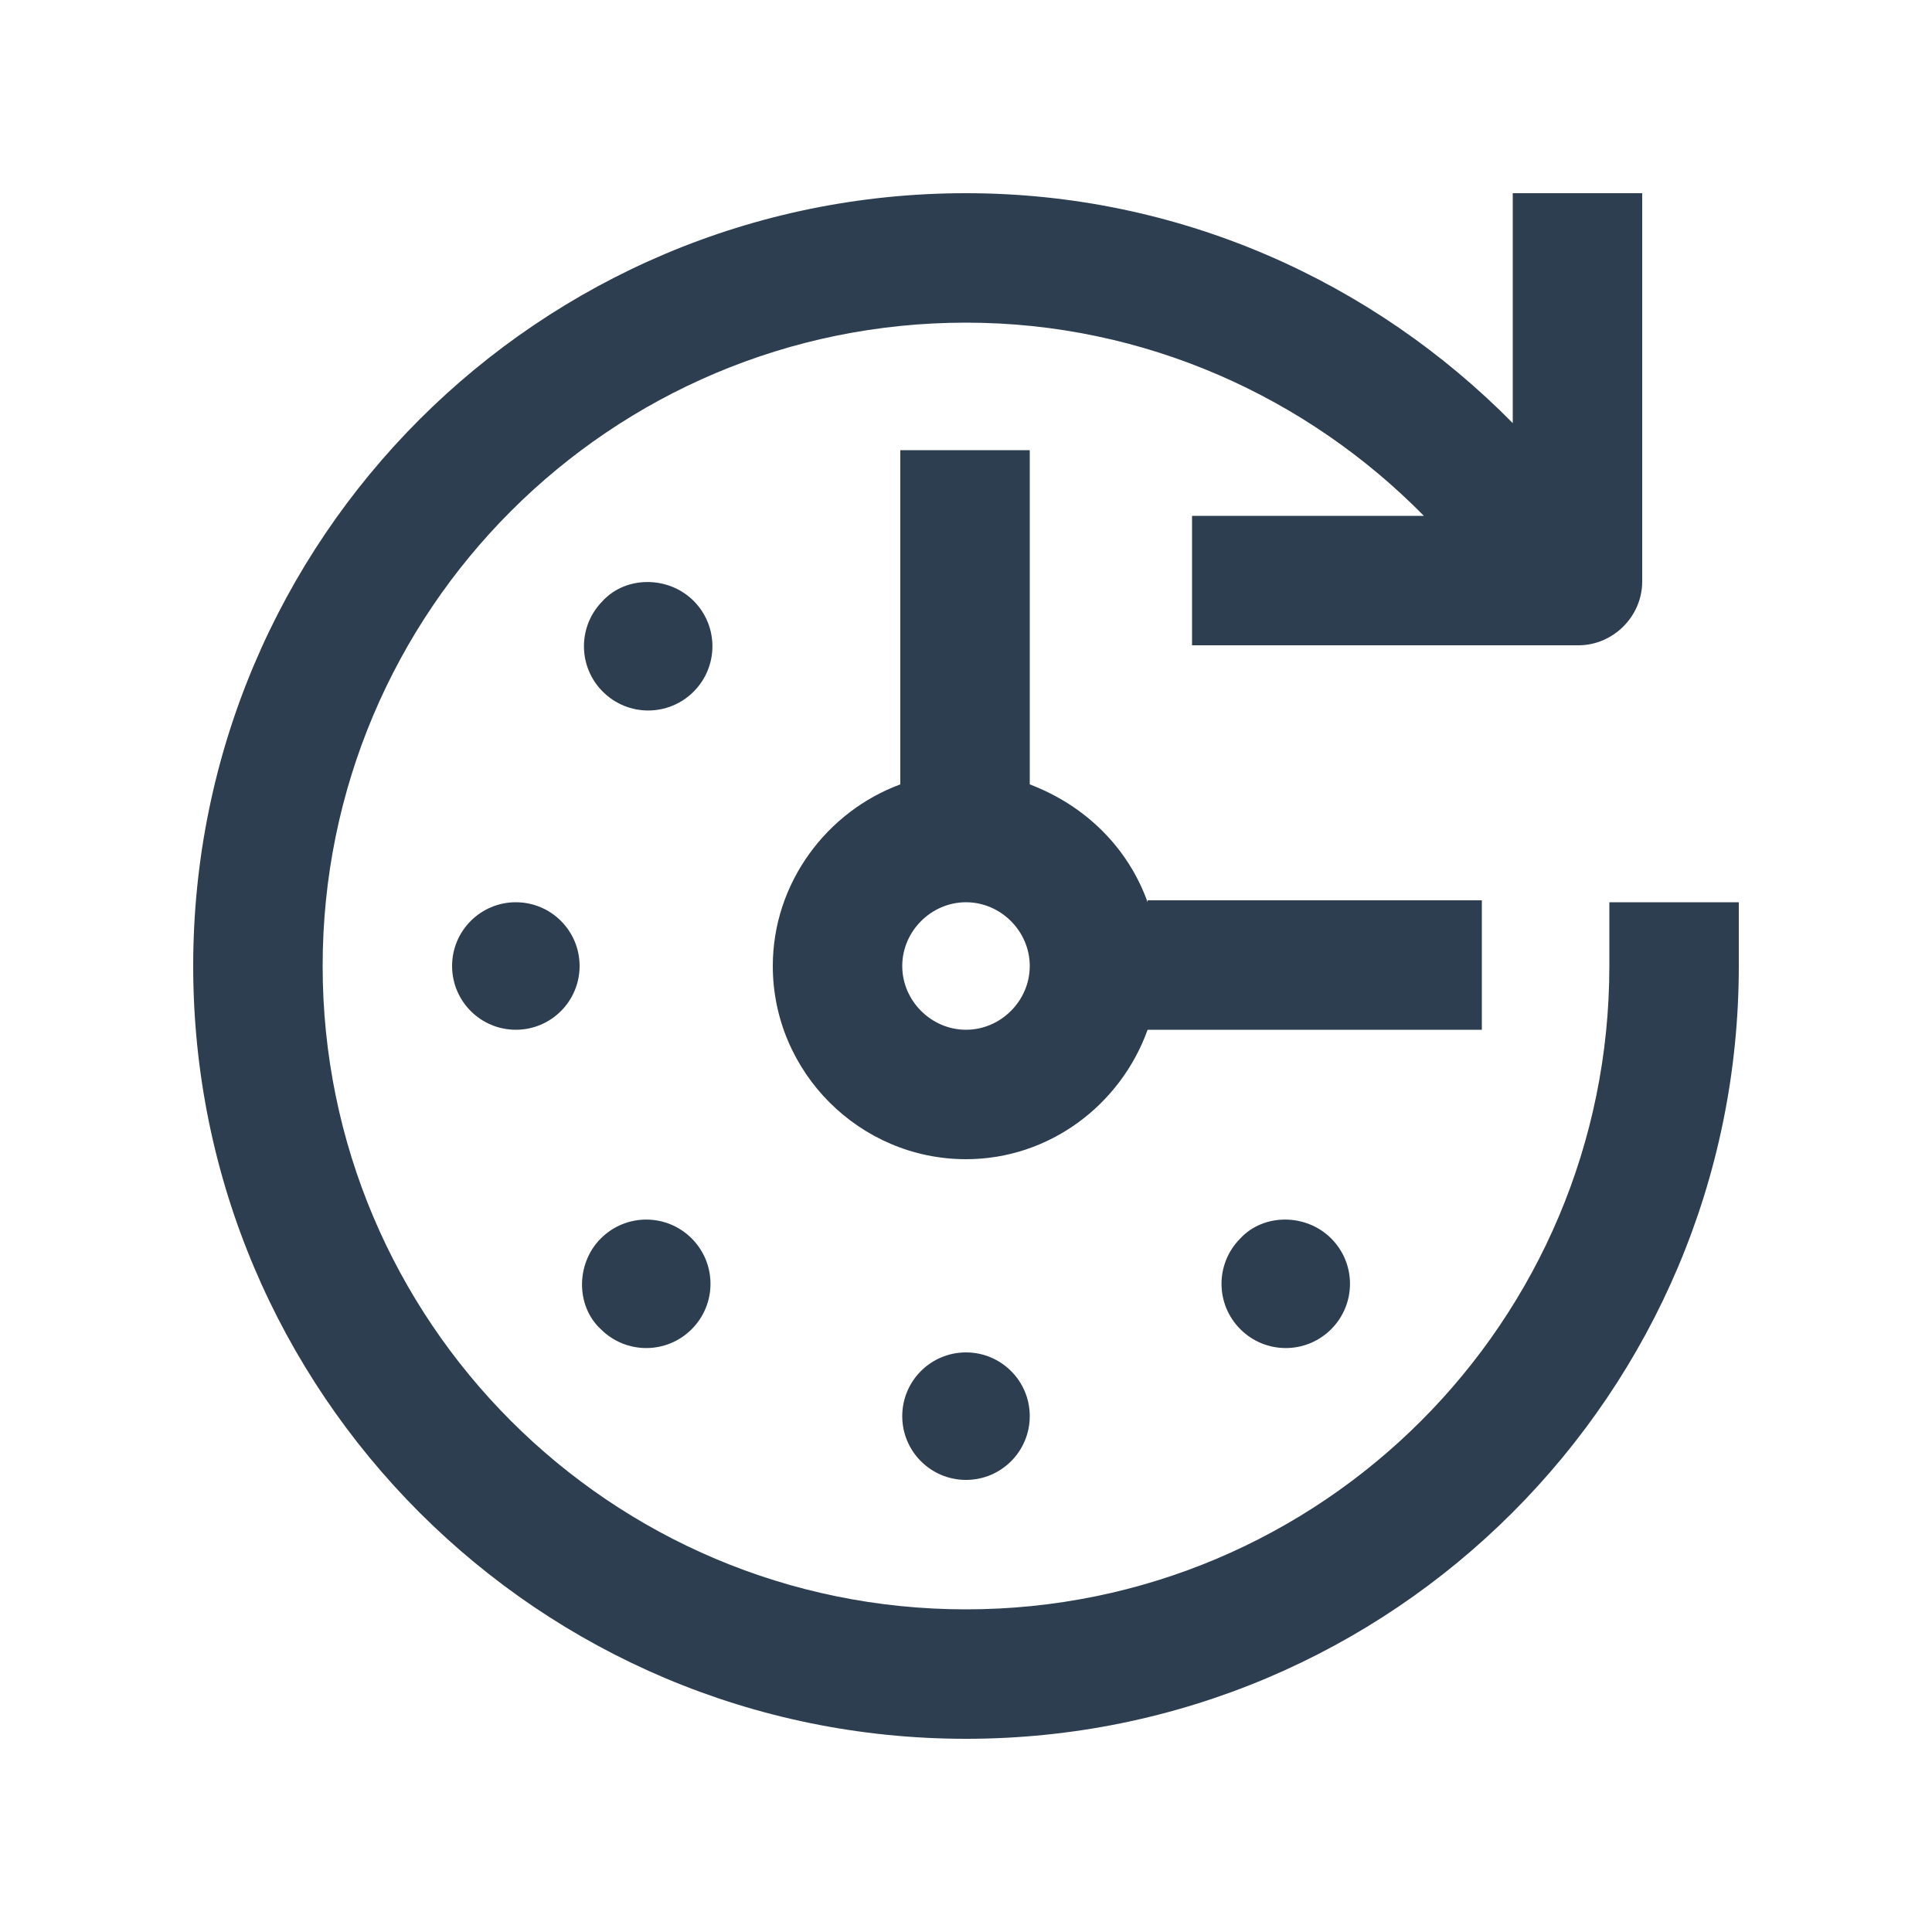
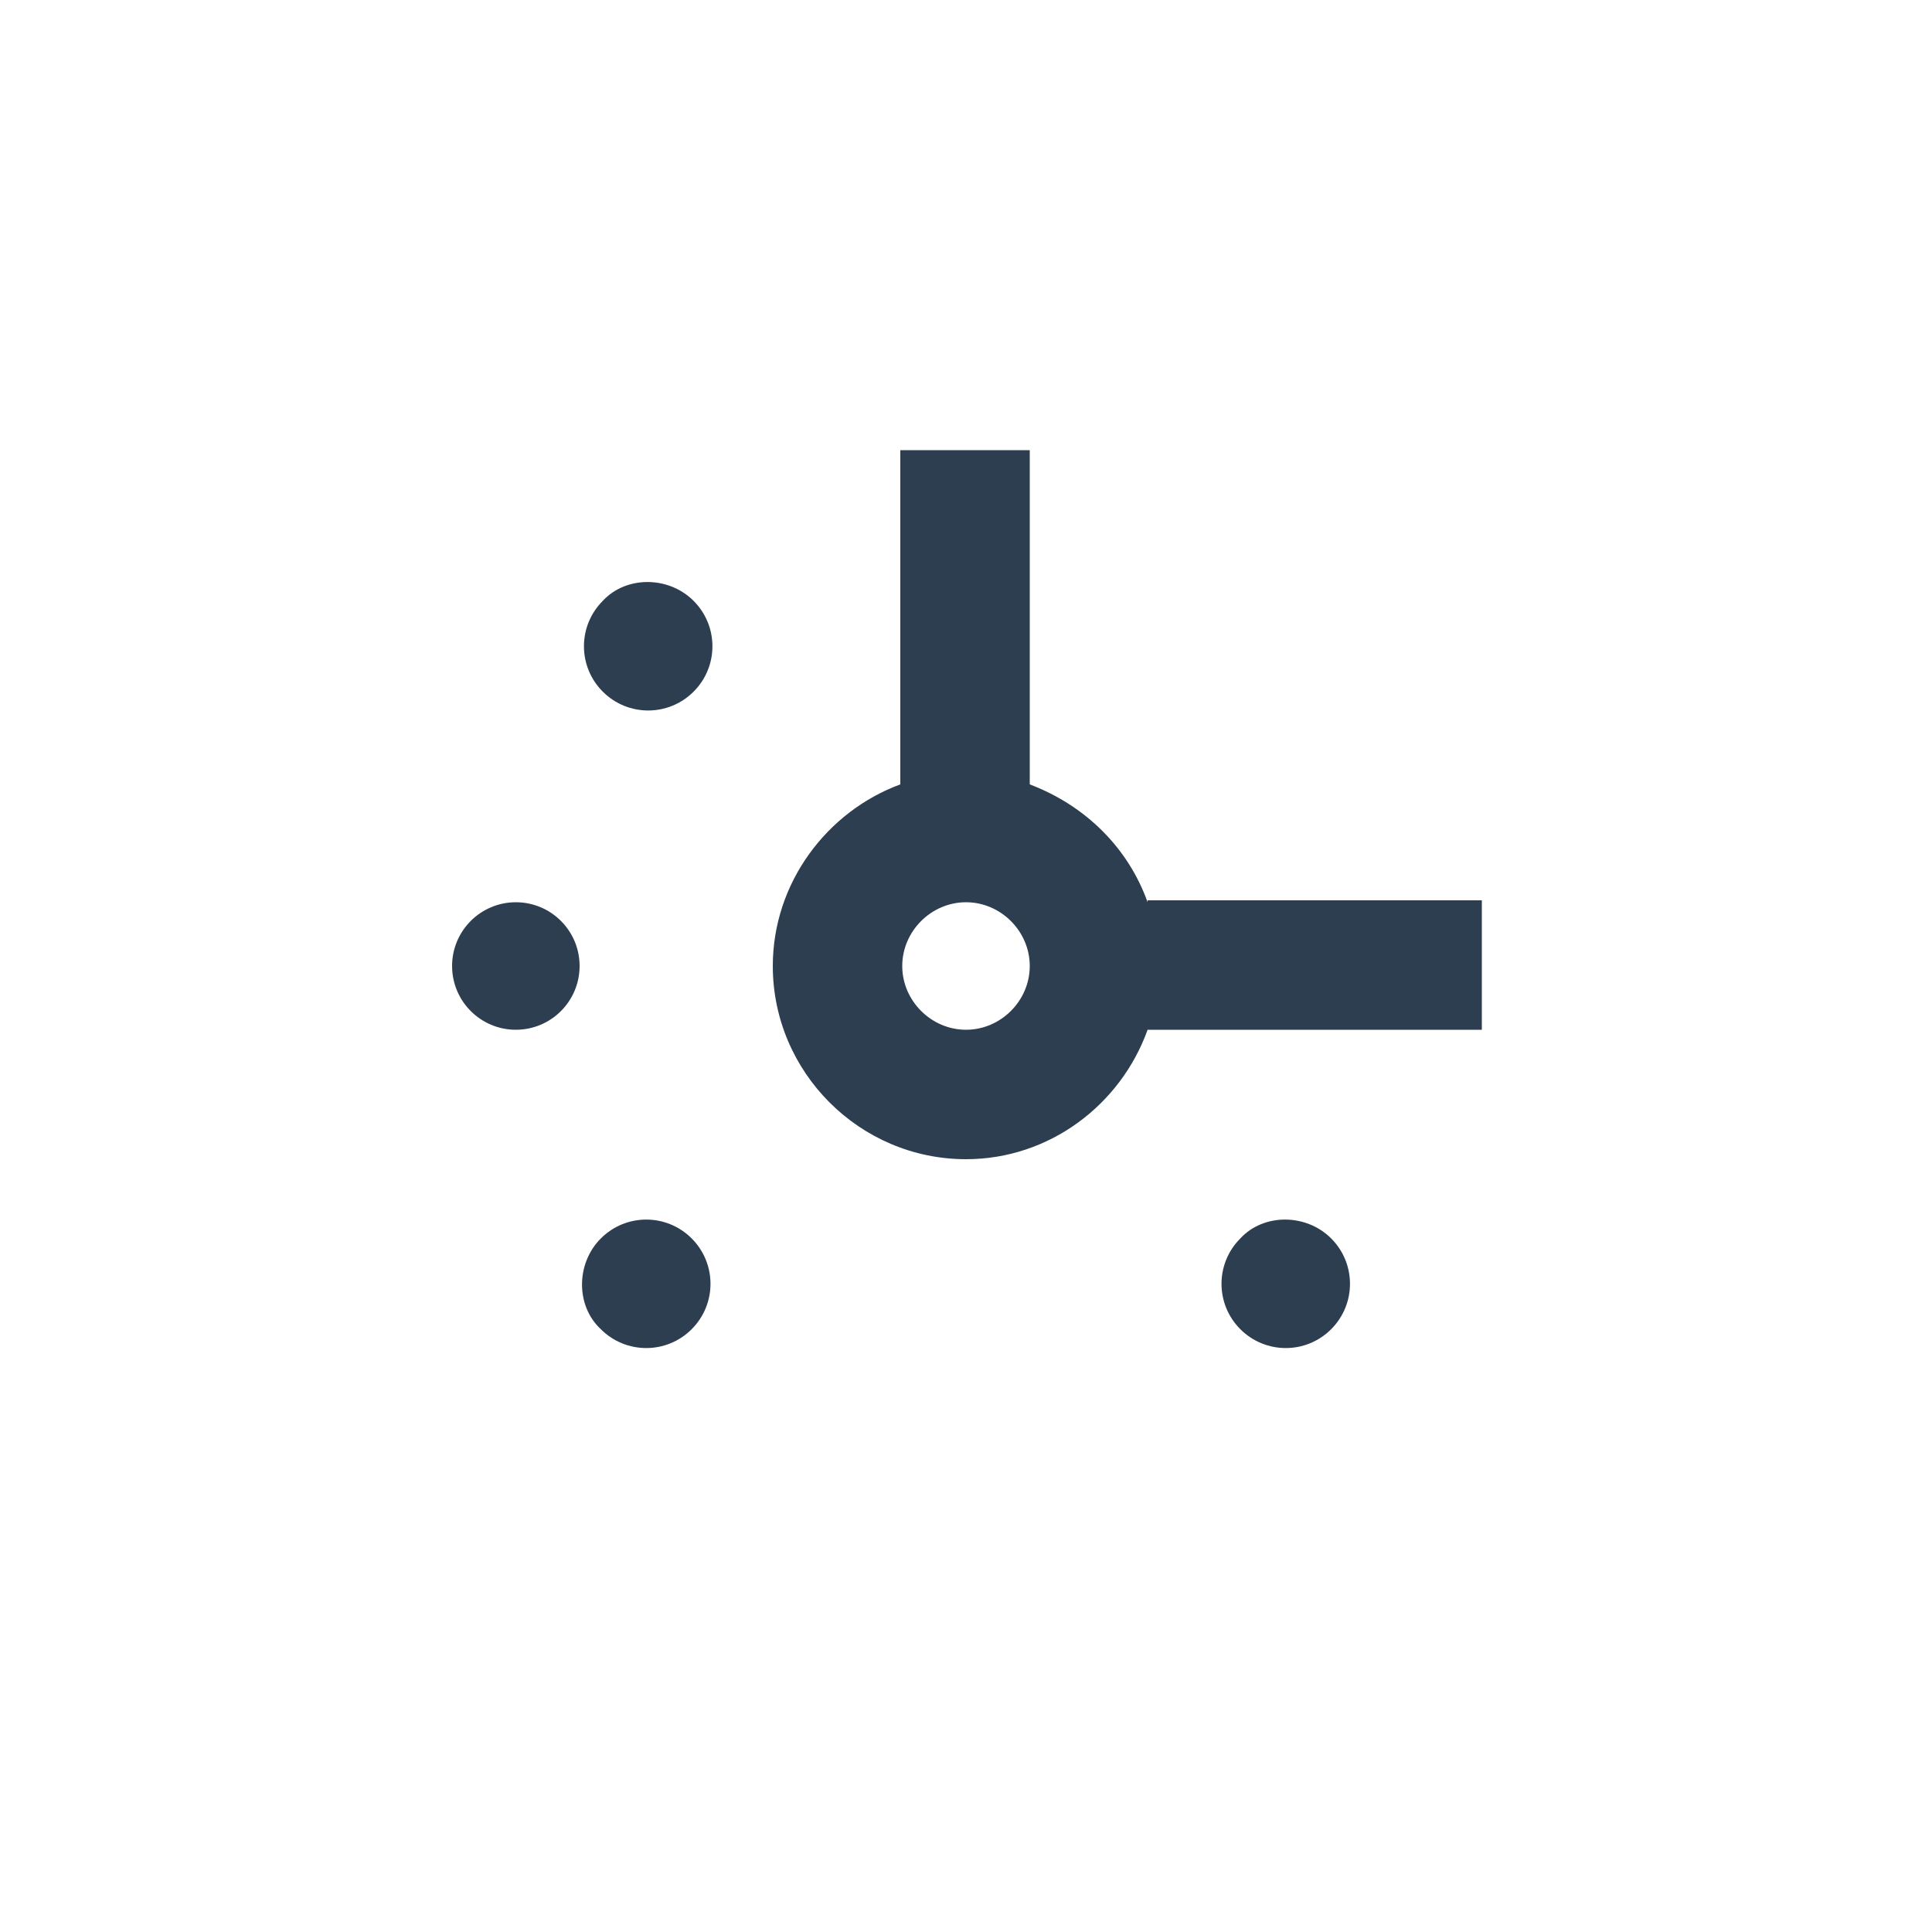
<svg xmlns="http://www.w3.org/2000/svg" version="1.1" id="Layer_1" x="0px" y="0px" viewBox="0 0 100 100" style="enable-background:new 0 0 100 100;" xml:space="preserve">
  <style type="text/css">
	.st0{fill:#2C3E50;}
</style>
-   <path class="st0" d="M83.3,46.7V50c0,18.4-14.9,33.3-33.3,33.3c-18.4,0-33.3-14.9-33.3-33.3c0-18.4,14.9-33.3,33.3-33.3  c9.3,0,17.7,3.9,23.7,10l-12,0v6.7h20c1.8,0,3.3-1.5,3.3-3.3V10h-6.7v11.9C71.1,14.6,61.1,10,50,10c-22.1,0-40,17.9-40,40  c0,22.1,17.9,40,40,40c22.1,0,40-17.9,40-40v-3.3H83.3z" />
  <circle class="st0" cx="26.7" cy="50" r="3.3" />
-   <circle class="st0" cx="50" cy="73.3" r="3.3" />
  <path class="st0" d="M68.9,64.1c1.3,1.3,1.3,3.4,0,4.7c-1.3,1.3-3.4,1.3-4.7,0c-1.3-1.3-1.3-3.4,0-4.7  C65.4,62.8,67.6,62.8,68.9,64.1z" />
  <path class="st0" d="M35.9,31.1c1.3,1.3,1.3,3.4,0,4.7c-1.3,1.3-3.4,1.3-4.7,0c-1.3-1.3-1.3-3.4,0-4.7  C32.4,29.8,34.6,29.8,35.9,31.1z" />
  <path class="st0" d="M31.1,64.1c1.3-1.3,3.4-1.3,4.7,0c1.3,1.3,1.3,3.4,0,4.7c-1.3,1.3-3.4,1.3-4.7,0C29.8,67.6,29.8,65.4,31.1,64.1  z" />
  <path class="st0" d="M59.4,46.7c-1-2.8-3.2-5-6.1-6.1V23.3h-6.7v17.3C42.8,42,40,45.7,40,50c0,5.5,4.5,10,10,10c4.3,0,8-2.8,9.4-6.7  h17.3v-6.7H59.4z M50,53.3c-1.8,0-3.3-1.5-3.3-3.3s1.5-3.3,3.3-3.3s3.3,1.5,3.3,3.3S51.8,53.3,50,53.3z" />
</svg>